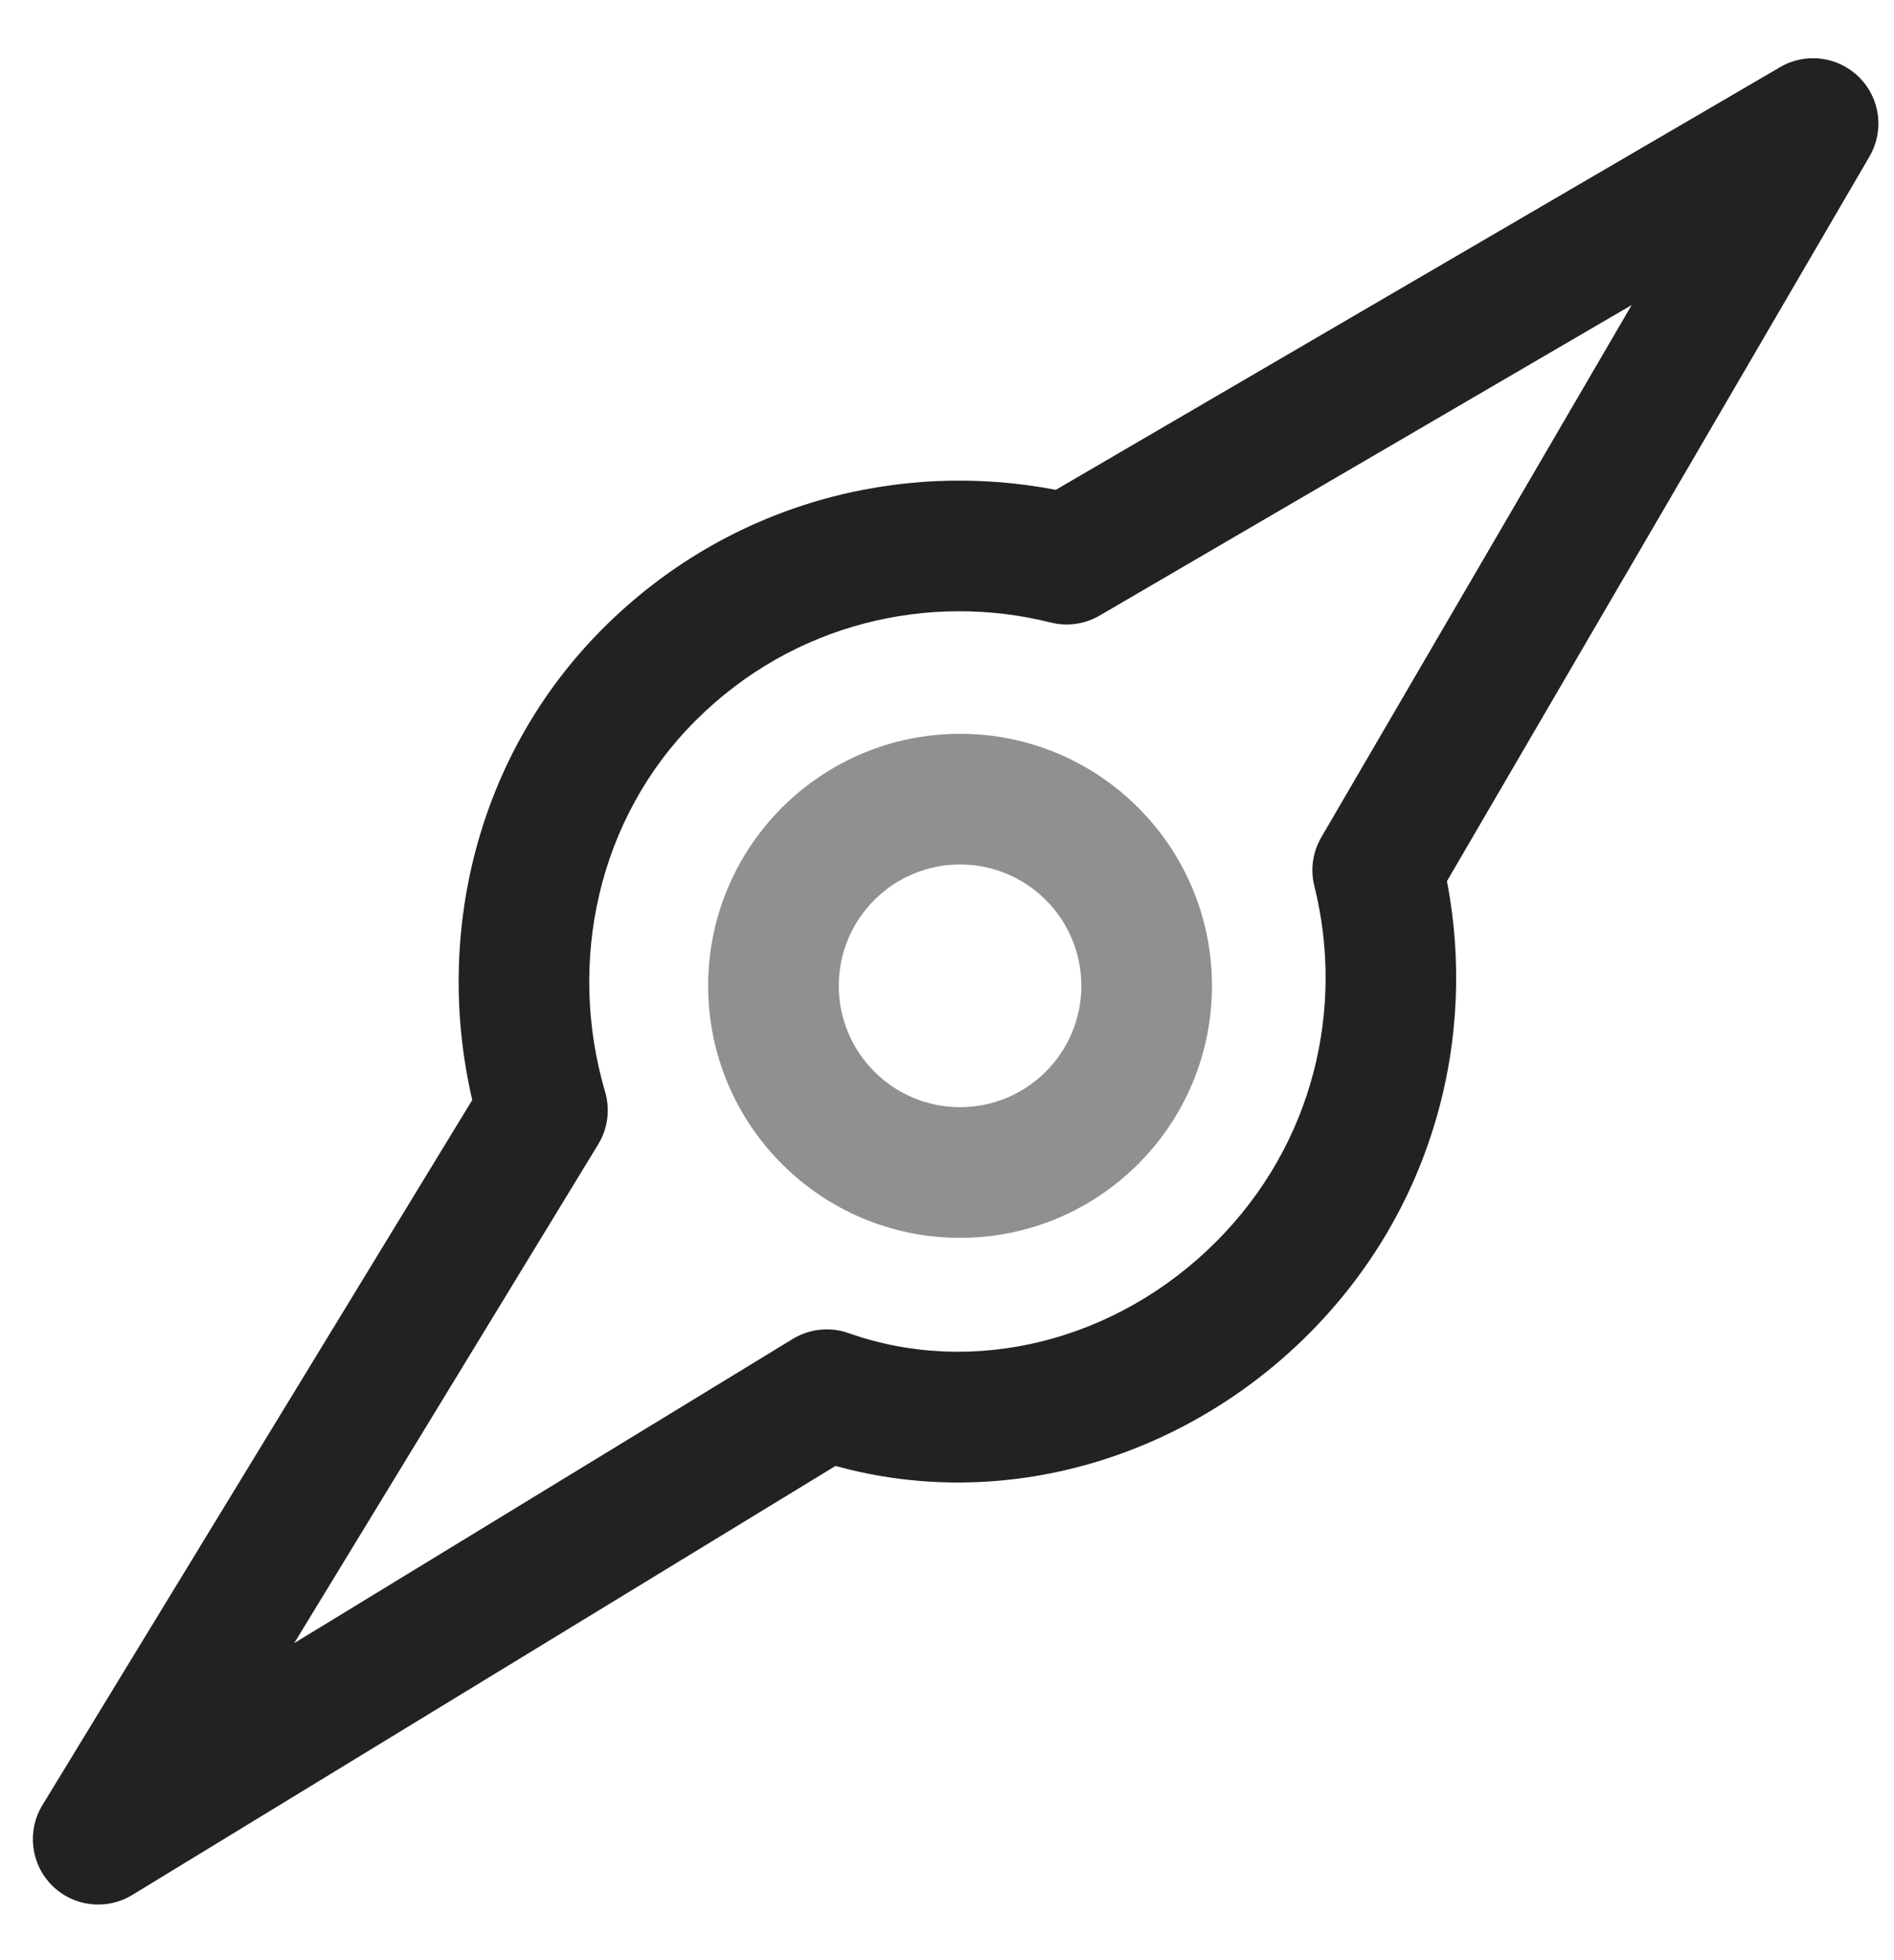
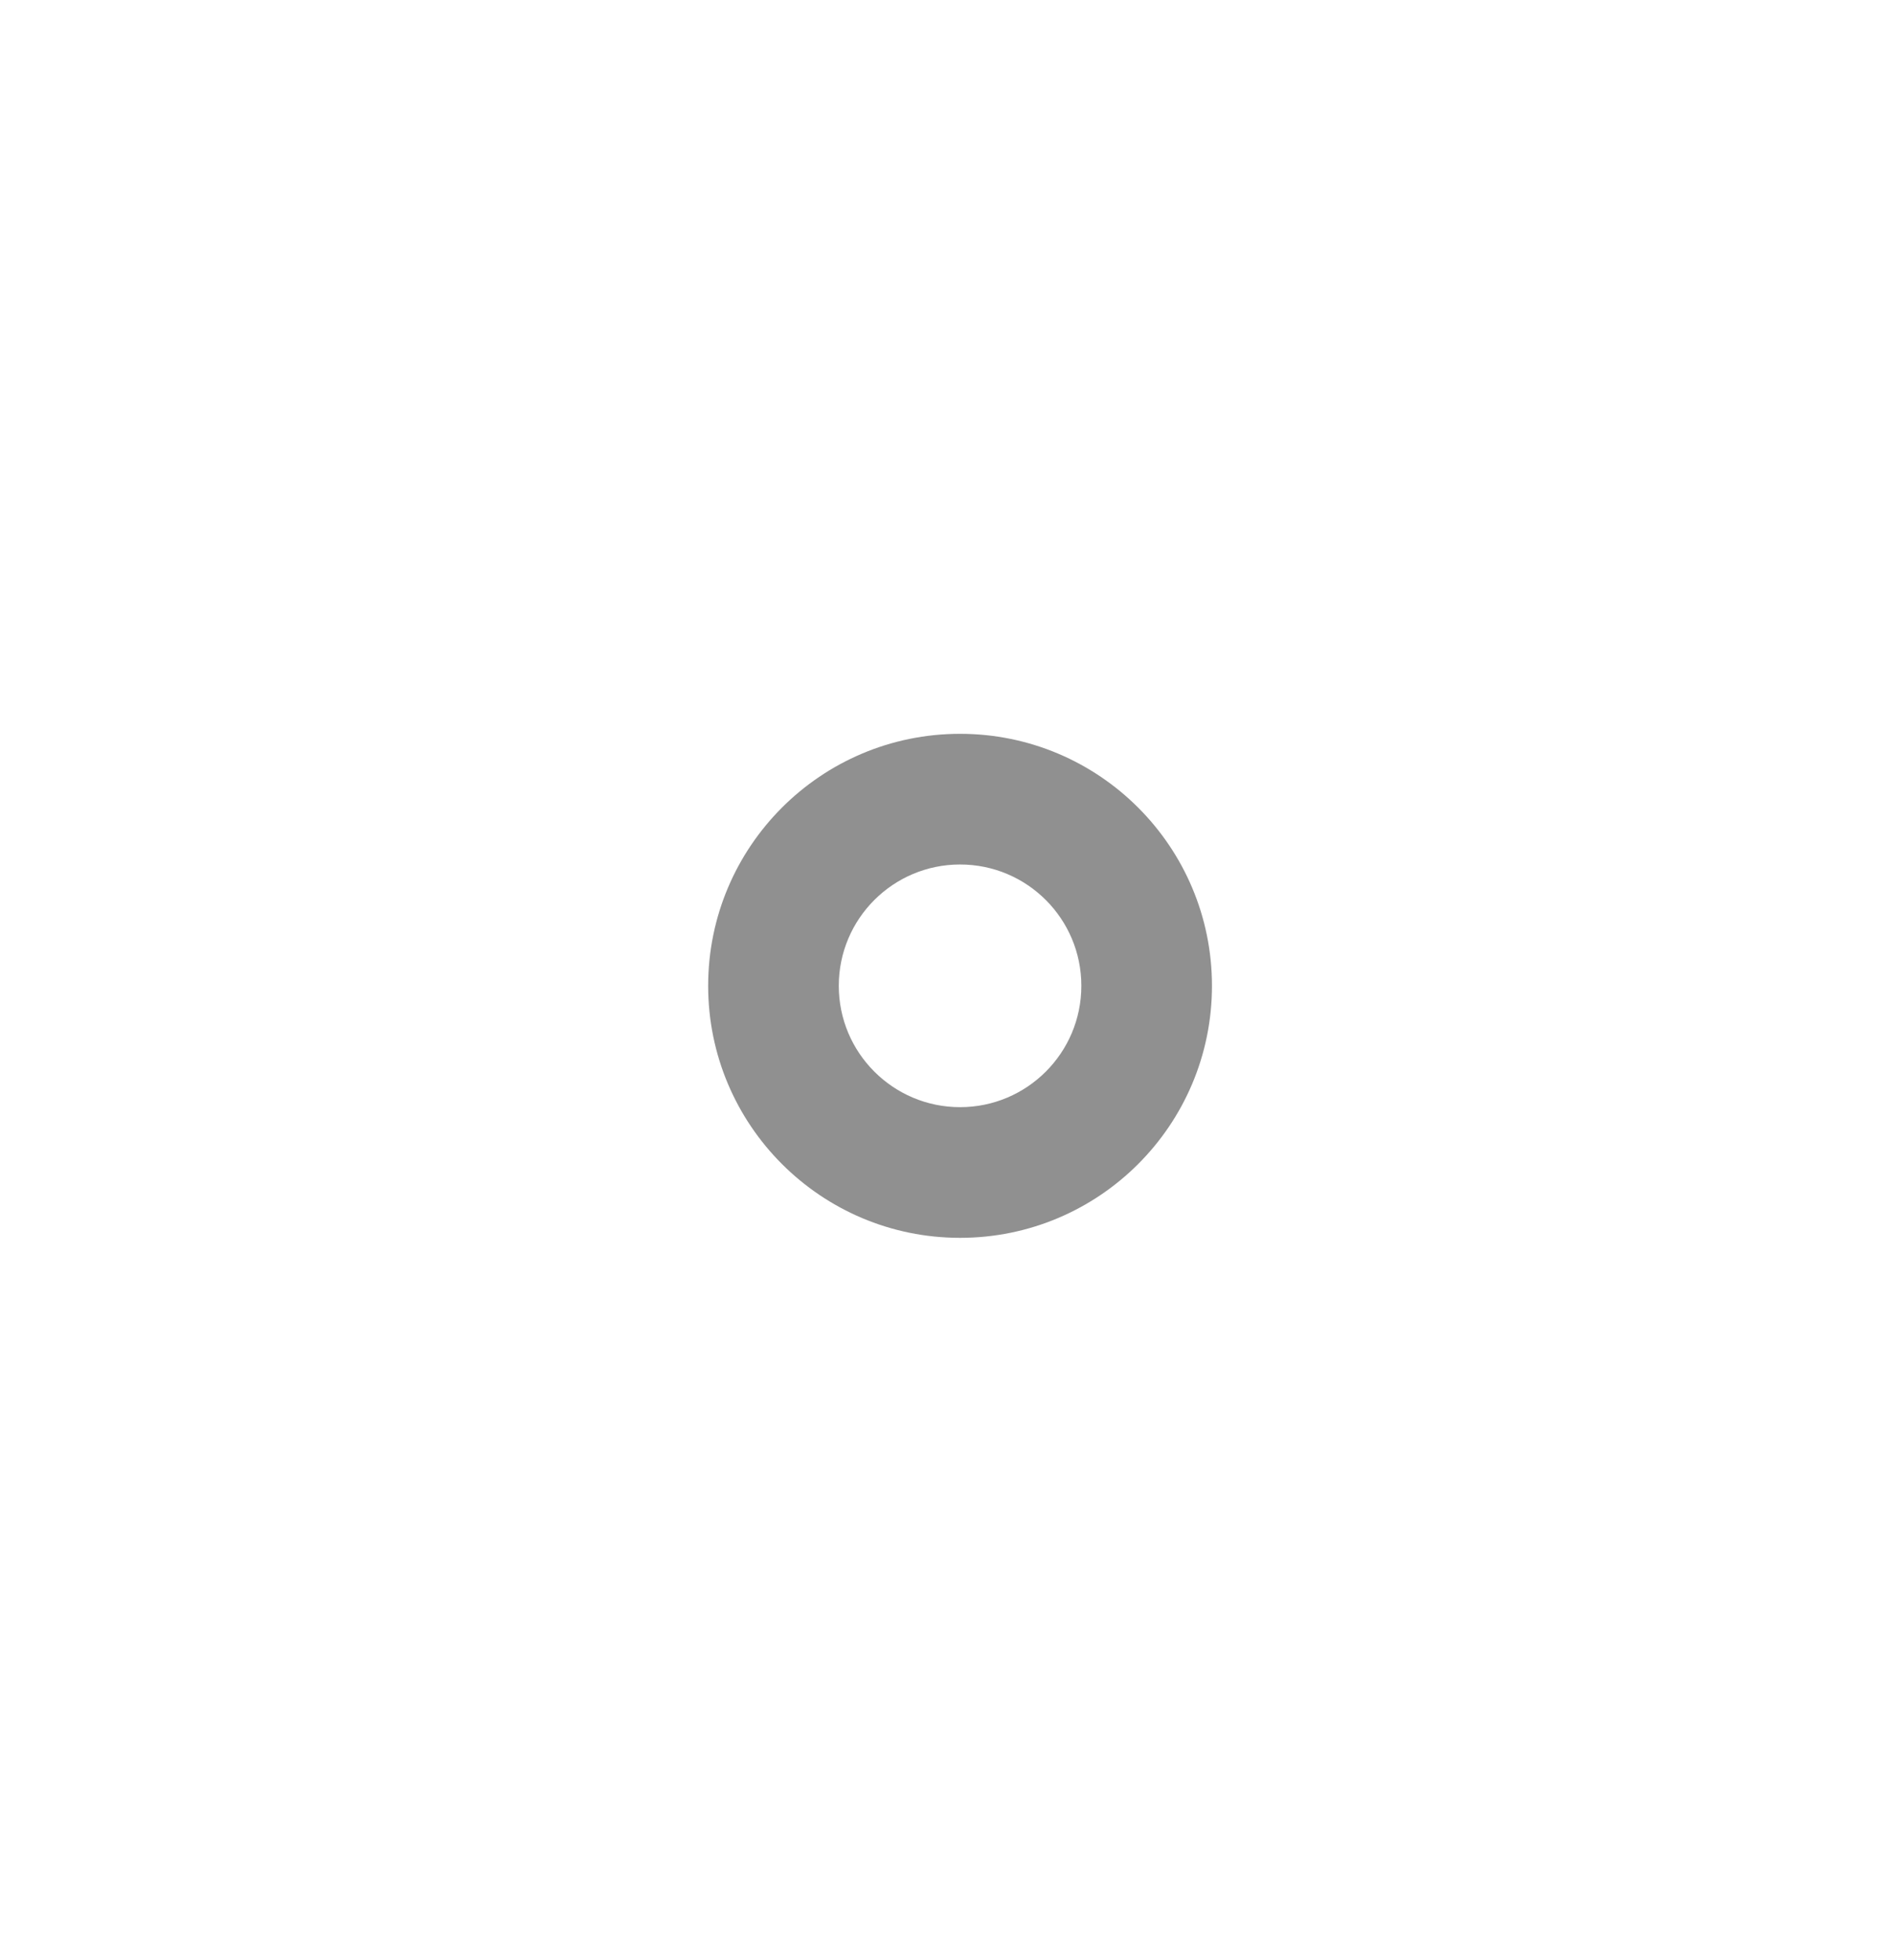
<svg xmlns="http://www.w3.org/2000/svg" width="29" height="30" viewBox="0 0 29 30" fill="none">
  <path opacity="0.5" fill-rule="evenodd" clip-rule="evenodd" d="M14.7 13.231C13.675 13.231 12.843 14.062 12.843 15.088C12.843 16.113 13.675 16.945 14.7 16.945C15.726 16.945 16.557 16.113 16.557 15.088C16.557 14.062 15.726 13.231 14.7 13.231ZM10.843 15.088C10.843 12.958 12.57 11.231 14.7 11.231C16.83 11.231 18.557 12.958 18.557 15.088C18.557 17.218 16.83 18.945 14.7 18.945C12.57 18.945 10.843 17.218 10.843 15.088Z" fill="#222222" />
-   <path fill-rule="evenodd" clip-rule="evenodd" d="M28.468 1.184C28.79 1.505 28.854 2.002 28.625 2.395L22.155 13.486C22.617 15.876 21.955 18.499 20.033 20.421C18.132 22.322 15.372 23.149 12.793 22.436L2.024 29.003C1.63 29.243 1.122 29.182 0.796 28.856C0.47 28.53 0.409 28.022 0.649 27.628L7.231 16.835C6.643 14.313 7.297 11.553 9.231 9.619C11.153 7.697 13.776 7.035 16.166 7.497L27.257 1.027C27.65 0.798 28.147 0.863 28.468 1.184ZM24.983 4.669L16.837 9.421C16.611 9.553 16.343 9.591 16.09 9.528C14.233 9.063 12.15 9.528 10.646 11.033C9.156 12.523 8.68 14.721 9.265 16.71C9.345 16.981 9.306 17.273 9.16 17.513L4.505 25.148L12.139 20.492C12.395 20.336 12.709 20.303 12.992 20.403C14.91 21.08 17.098 20.528 18.619 19.006C20.124 17.502 20.589 15.419 20.125 13.562C20.061 13.309 20.099 13.041 20.231 12.815L24.983 4.669Z" fill="#222222" />
</svg>